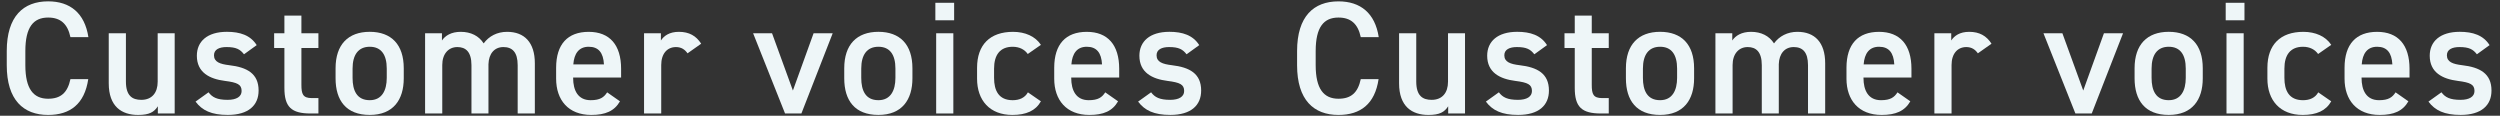
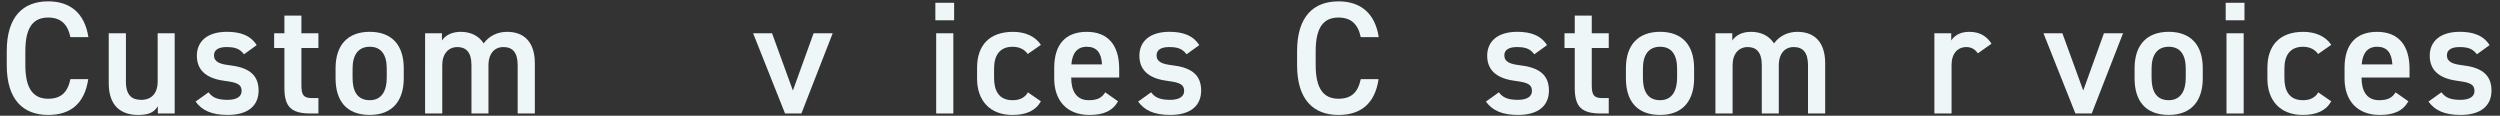
<svg xmlns="http://www.w3.org/2000/svg" id="_レイヤー_2" data-name="レイヤー 2" viewBox="0 0 1792.25 82.97">
  <rect x="0" y="0" width="1792.25" height="82.97" fill="#333333" stroke="none" />
  <defs>
    <style>
      .cls-1 {
        fill: none;
      }

      .cls-2 {
        fill: #eef6f8;
      }

      .cls-3 {
        clip-path: url(#clippath);
      }
    </style>
    <clipPath id="clippath">
      <rect class="cls-1" width="1792.25" height="82.97" />
    </clipPath>
  </defs>
  <g id="D">
    <g class="cls-3">
      <g>
        <path class="cls-2" d="M50.49,26.61c-2.07-9.66-7.25-14.03-15.99-14.03-10.58,0-16.33,6.9-16.33,24.04v10.12c0,16.91,5.75,24.04,16.33,24.04,9.09,0,13.92-4.37,15.99-14.03h12.77c-2.65,17.83-13,25.65-28.75,25.65-17.71,0-29.67-10.7-29.67-35.65v-10.12C4.83,11.66,16.79.97,34.5.97c15.76,0,26.22,8.4,28.87,25.65h-12.88Z" />
        <path class="cls-2" d="M125.24,81.36h-12.08v-5.17c-2.65,4.14-6.1,6.21-14.15,6.21-11.85,0-21.05-6.1-21.05-22.66V23.85h12.31v34.62c0,10.24,4.6,13.11,11.04,13.11,7.59,0,11.73-5.06,11.73-13V23.85h12.19v57.5Z" />
        <path class="cls-2" d="M174.92,38.92c-2.76-3.57-5.64-5.18-12.54-5.18-5.18,0-8.97,1.72-8.97,5.87,0,4.83,4.26,6.33,10.93,7.13,12.77,1.49,21.05,5.98,21.05,18.17,0,10.58-7.25,17.48-22.08,17.48-11.73,0-18.4-3.22-23.12-9.55l9.32-6.67c2.65,3.57,6.1,5.41,13.69,5.41,6.33,0,10.01-2.3,10.01-6.33,0-4.71-2.99-6.1-11.96-7.25-10.93-1.38-20.13-5.98-20.13-18.05,0-10.24,7.48-17.14,21.51-17.14,9.43,0,16.91,2.42,21.39,9.55l-9.09,6.56Z" />
        <path class="cls-2" d="M196.53,23.85h7.36v-12.65h12.19v12.65h12.19v10.58h-12.19v26.34c0,6.67,1.04,9.55,7.48,9.55h4.72v11.04h-5.64c-13.8,0-18.75-4.72-18.75-18.29v-28.64h-7.36v-10.58Z" />
        <path class="cls-2" d="M289.45,56.17c0,15.3-7.48,26.22-24.38,26.22s-24.5-10.35-24.5-26.22v-7.25c0-16.91,8.97-26.11,24.5-26.11s24.38,9.2,24.38,26.11v7.25ZM277.26,55.83v-6.67c0-10-4.03-15.64-12.19-15.64s-12.31,5.75-12.31,15.64v6.67c0,8.97,2.99,15.99,12.31,15.99,8.74,0,12.19-7.01,12.19-15.99Z" />
        <path class="cls-2" d="M304.75,23.85h12.08v5.18c2.3-3.45,6.67-6.21,13.46-6.21,7.25,0,13,2.88,16.45,8.28,3.8-5.18,9.66-8.28,16.79-8.28,12.42,0,19.9,7.59,19.9,22.54v36h-12.31v-34.62c0-9.43-3.91-13-10.24-13s-10.47,4.6-10.7,12.31v35.31h-12.19v-34.62c0-9.78-4.26-13-10.12-13-6.33,0-10.81,4.83-10.81,12.88v34.73h-12.31V23.85Z" />
-         <path class="cls-2" d="M444.47,72.62c-4.03,7.01-10.47,9.78-20.59,9.78-16.45,0-25.19-10.7-25.19-25.99v-7.82c0-16.91,8.28-25.76,23.35-25.76s23.23,9.43,23.23,26.45v6.33h-34.39v.23c0,8.97,3.45,15.99,12.54,15.99,6.79,0,9.55-2.07,11.85-5.63l9.2,6.44ZM411.01,46.17h21.97c-.46-8.4-3.91-12.65-10.93-12.65s-10.46,4.83-11.04,12.65Z" />
-         <path class="cls-2" d="M492.89,38.23c-1.84-2.65-4.37-4.49-8.28-4.49-6.21,0-10.58,4.6-10.58,12.88v34.73h-12.31V23.85h12.08v5.18c2.18-3.34,6.09-6.21,12.88-6.21,7.36,0,12.42,2.88,15.99,8.51l-9.78,6.9Z" />
        <path class="cls-2" d="M596.96,23.85l-22.43,57.5h-11.73l-22.89-57.5h13.57l14.95,41.06,14.83-41.06h13.69Z" />
-         <path class="cls-2" d="M654.12,56.17c0,15.3-7.47,26.22-24.38,26.22s-24.5-10.35-24.5-26.22v-7.25c0-16.91,8.97-26.11,24.5-26.11s24.38,9.2,24.38,26.11v7.25ZM641.93,55.83v-6.67c0-10-4.02-15.64-12.19-15.64s-12.31,5.75-12.31,15.64v6.67c0,8.97,2.99,15.99,12.31,15.99,8.74,0,12.19-7.01,12.19-15.99Z" />
        <path class="cls-2" d="M670.56,2h13.46v12.54h-13.46V2ZM671.14,23.85h12.31v57.5h-12.31V23.85Z" />
        <path class="cls-2" d="M746.23,72.62c-3.79,6.79-10.58,9.78-20.47,9.78-16.1,0-25.3-10.35-25.3-25.99v-7.82c0-16.56,9.32-25.76,25.76-25.76,8.74,0,15.99,3.22,20.01,9.32l-9.43,6.56c-2.19-3.11-5.87-5.18-10.81-5.18-8.97,0-13.34,5.75-13.34,15.64v6.67c0,8.97,3.22,15.99,13.34,15.99,4.83,0,8.74-1.72,10.92-5.63l9.32,6.44Z" />
        <path class="cls-2" d="M801.55,72.62c-4.03,7.01-10.46,9.78-20.59,9.78-16.45,0-25.19-10.7-25.19-25.99v-7.82c0-16.91,8.28-25.76,23.35-25.76s23.23,9.43,23.23,26.45v6.33h-34.39v.23c0,8.97,3.45,15.99,12.54,15.99,6.79,0,9.55-2.07,11.85-5.63l9.2,6.44ZM768.08,46.17h21.97c-.46-8.4-3.91-12.65-10.93-12.65s-10.47,4.83-11.04,12.65Z" />
        <path class="cls-2" d="M850.65,38.92c-2.76-3.57-5.64-5.18-12.54-5.18-5.17,0-8.97,1.72-8.97,5.87,0,4.83,4.25,6.33,10.92,7.13,12.77,1.49,21.05,5.98,21.05,18.17,0,10.58-7.25,17.48-22.08,17.48-11.73,0-18.4-3.22-23.12-9.55l9.32-6.67c2.64,3.57,6.09,5.41,13.69,5.41,6.33,0,10-2.3,10-6.33,0-4.71-2.99-6.1-11.96-7.25-10.93-1.38-20.13-5.98-20.13-18.05,0-10.24,7.47-17.14,21.51-17.14,9.43,0,16.91,2.42,21.39,9.55l-9.08,6.56Z" />
      </g>
      <g>
        <path class="cls-2" d="M975.53,26.61c-2.07-9.66-7.25-14.03-15.99-14.03-10.58,0-16.33,6.9-16.33,24.04v10.12c0,16.91,5.75,24.04,16.33,24.04,9.09,0,13.92-4.37,15.99-14.03h12.77c-2.64,17.83-13,25.65-28.75,25.65-17.71,0-29.67-10.7-29.67-35.65v-10.12c0-24.96,11.96-35.65,29.67-35.65,15.76,0,26.22,8.4,28.87,25.65h-12.88Z" />
-         <path class="cls-2" d="M1050.28,81.36h-12.08v-5.17c-2.64,4.14-6.09,6.21-14.15,6.21-11.85,0-21.05-6.1-21.05-22.66V23.85h12.31v34.62c0,10.24,4.6,13.11,11.04,13.11,7.59,0,11.73-5.06,11.73-13V23.85h12.19v57.5Z" />
        <path class="cls-2" d="M1099.96,38.92c-2.76-3.57-5.63-5.18-12.54-5.18-5.17,0-8.97,1.72-8.97,5.87,0,4.83,4.26,6.33,10.93,7.13,12.77,1.49,21.05,5.98,21.05,18.17,0,10.58-7.25,17.48-22.08,17.48-11.73,0-18.4-3.22-23.12-9.55l9.32-6.67c2.65,3.57,6.1,5.41,13.69,5.41,6.33,0,10.01-2.3,10.01-6.33,0-4.71-2.99-6.1-11.96-7.25-10.92-1.38-20.13-5.98-20.13-18.05,0-10.24,7.48-17.14,21.51-17.14,9.43,0,16.91,2.42,21.39,9.55l-9.09,6.56Z" />
        <path class="cls-2" d="M1121.58,23.85h7.36v-12.65h12.19v12.65h12.19v10.58h-12.19v26.34c0,6.67,1.04,9.55,7.48,9.55h4.71v11.04h-5.63c-13.8,0-18.75-4.72-18.75-18.29v-28.64h-7.36v-10.58Z" />
        <path class="cls-2" d="M1214.5,56.17c0,15.3-7.48,26.22-24.38,26.22s-24.5-10.35-24.5-26.22v-7.25c0-16.91,8.97-26.11,24.5-26.11s24.38,9.2,24.38,26.11v7.25ZM1202.31,55.83v-6.67c0-10-4.03-15.64-12.19-15.64s-12.31,5.75-12.31,15.64v6.67c0,8.97,2.99,15.99,12.31,15.99,8.74,0,12.19-7.01,12.19-15.99Z" />
        <path class="cls-2" d="M1229.79,23.85h12.08v5.18c2.3-3.45,6.67-6.21,13.46-6.21,7.25,0,13,2.88,16.45,8.28,3.79-5.18,9.66-8.28,16.79-8.28,12.42,0,19.9,7.59,19.9,22.54v36h-12.31v-34.62c0-9.43-3.91-13-10.24-13s-10.47,4.6-10.7,12.31v35.31h-12.19v-34.62c0-9.78-4.26-13-10.12-13-6.33,0-10.81,4.83-10.81,12.88v34.73h-12.31V23.85Z" />
-         <path class="cls-2" d="M1369.52,72.62c-4.03,7.01-10.47,9.78-20.59,9.78-16.45,0-25.19-10.7-25.19-25.99v-7.82c0-16.91,8.28-25.76,23.35-25.76s23.23,9.43,23.23,26.45v6.33h-34.39v.23c0,8.97,3.45,15.99,12.54,15.99,6.79,0,9.55-2.07,11.85-5.63l9.2,6.44ZM1336.05,46.17h21.97c-.46-8.4-3.91-12.65-10.93-12.65s-10.46,4.83-11.04,12.65Z" />
        <path class="cls-2" d="M1417.93,38.23c-1.84-2.65-4.37-4.49-8.28-4.49-6.21,0-10.58,4.6-10.58,12.88v34.73h-12.31V23.85h12.08v5.18c2.18-3.34,6.09-6.21,12.88-6.21,7.36,0,12.42,2.88,15.99,8.51l-9.78,6.9Z" />
        <path class="cls-2" d="M1522.01,23.85l-22.43,57.5h-11.73l-22.89-57.5h13.57l14.95,41.06,14.83-41.06h13.69Z" />
        <path class="cls-2" d="M1579.16,56.17c0,15.3-7.47,26.22-24.38,26.22s-24.5-10.35-24.5-26.22v-7.25c0-16.91,8.97-26.11,24.5-26.11s24.38,9.2,24.38,26.11v7.25ZM1566.97,55.83v-6.67c0-10-4.02-15.64-12.19-15.64s-12.31,5.75-12.31,15.64v6.67c0,8.97,2.99,15.99,12.31,15.99,8.74,0,12.19-7.01,12.19-15.99Z" />
        <path class="cls-2" d="M1595.6,2h13.46v12.54h-13.46V2ZM1596.18,23.85h12.31v57.5h-12.31V23.85Z" />
        <path class="cls-2" d="M1671.27,72.62c-3.79,6.79-10.58,9.78-20.47,9.78-16.1,0-25.3-10.35-25.3-25.99v-7.82c0-16.56,9.32-25.76,25.76-25.76,8.74,0,15.99,3.22,20.01,9.32l-9.43,6.56c-2.19-3.11-5.87-5.18-10.81-5.18-8.97,0-13.34,5.75-13.34,15.64v6.67c0,8.97,3.22,15.99,13.34,15.99,4.83,0,8.74-1.72,10.92-5.63l9.32,6.44Z" />
        <path class="cls-2" d="M1726.59,72.62c-4.03,7.01-10.46,9.78-20.59,9.78-16.45,0-25.19-10.7-25.19-25.99v-7.82c0-16.91,8.28-25.76,23.35-25.76s23.23,9.43,23.23,26.45v6.33h-34.39v.23c0,8.97,3.45,15.99,12.54,15.99,6.79,0,9.55-2.07,11.85-5.63l9.2,6.44ZM1693.12,46.17h21.97c-.46-8.4-3.91-12.65-10.93-12.65s-10.47,4.83-11.04,12.65Z" />
-         <path class="cls-2" d="M1775.69,38.92c-2.76-3.57-5.64-5.18-12.54-5.18-5.17,0-8.97,1.72-8.97,5.87,0,4.83,4.25,6.33,10.92,7.13,12.77,1.49,21.05,5.98,21.05,18.17,0,10.58-7.25,17.48-22.08,17.48-11.73,0-18.4-3.22-23.12-9.55l9.32-6.67c2.64,3.57,6.09,5.41,13.69,5.41,6.33,0,10-2.3,10-6.33,0-4.71-2.99-6.1-11.96-7.25-10.93-1.38-20.13-5.98-20.13-18.05,0-10.24,7.47-17.14,21.51-17.14,9.43,0,16.91,2.42,21.39,9.55l-9.08,6.56Z" />
+         <path class="cls-2" d="M1775.69,38.92c-2.76-3.57-5.64-5.18-12.54-5.18-5.17,0-8.97,1.72-8.97,5.87,0,4.83,4.25,6.33,10.92,7.13,12.77,1.49,21.05,5.98,21.05,18.17,0,10.58-7.25,17.48-22.08,17.48-11.73,0-18.4-3.22-23.12-9.55l9.32-6.67c2.64,3.57,6.09,5.41,13.69,5.41,6.33,0,10-2.3,10-6.33,0-4.71-2.99-6.1-11.96-7.25-10.93-1.38-20.13-5.98-20.13-18.05,0-10.24,7.47-17.14,21.51-17.14,9.43,0,16.91,2.42,21.39,9.55Z" />
      </g>
    </g>
  </g>
</svg>